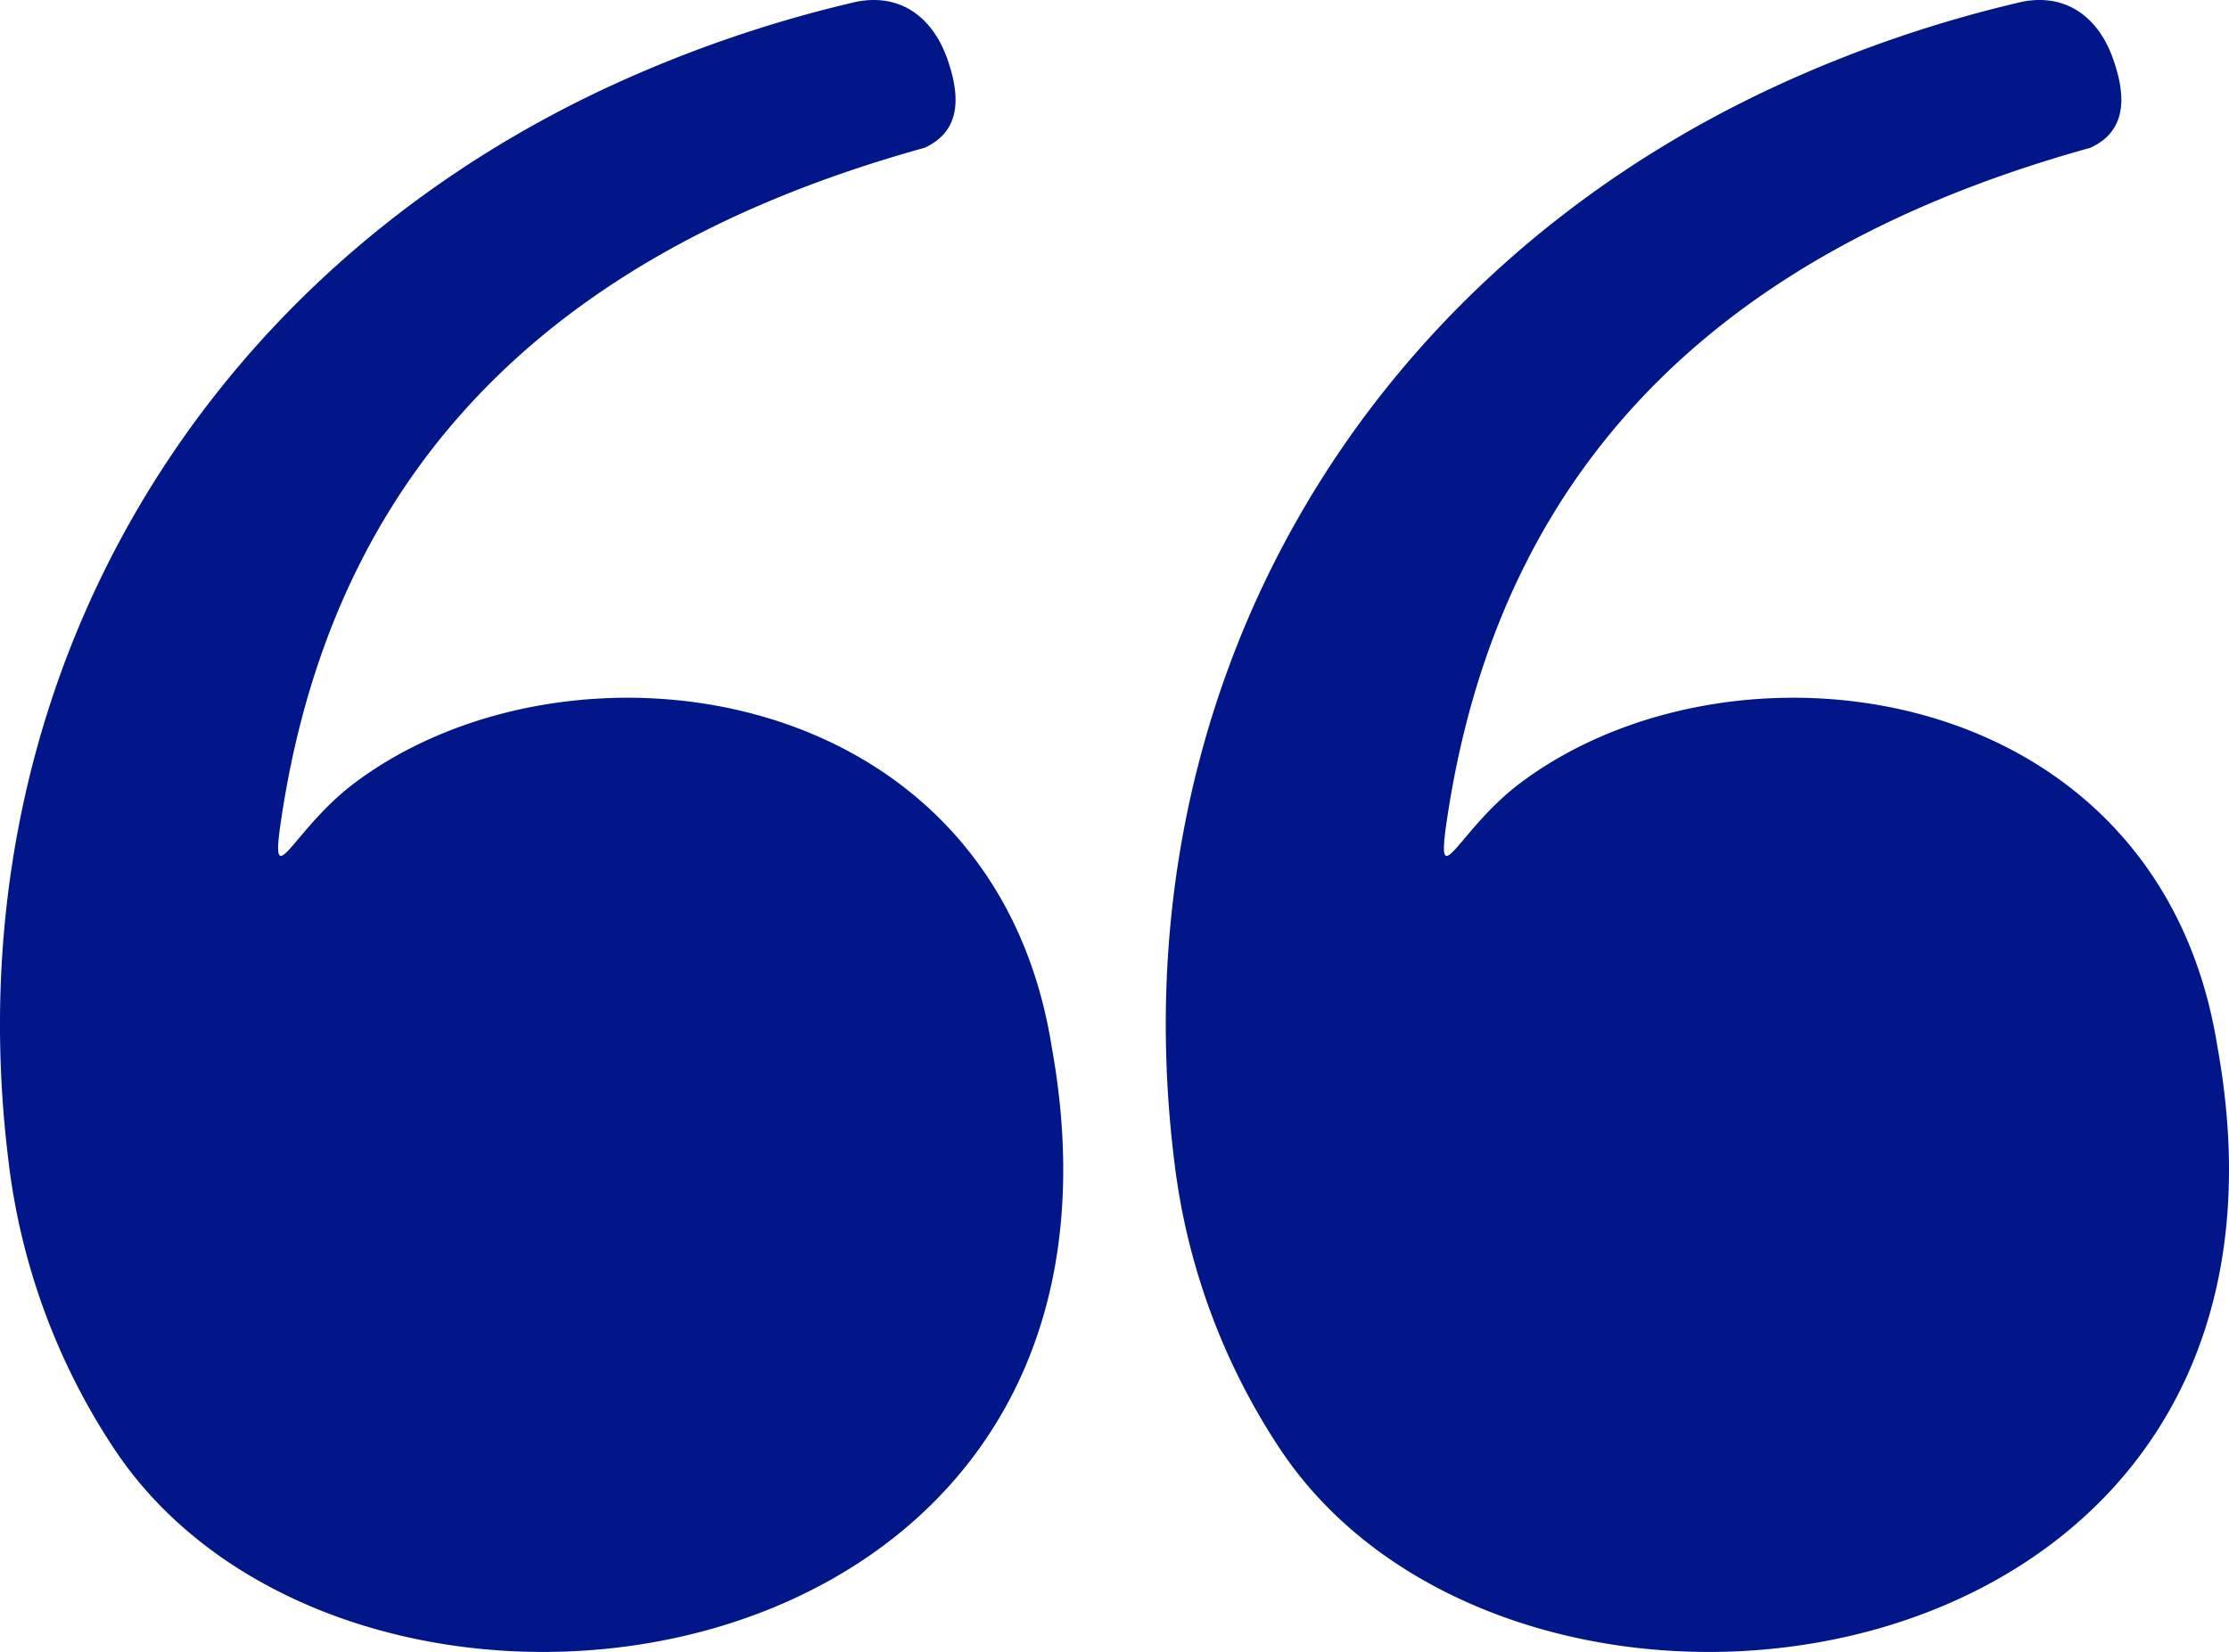
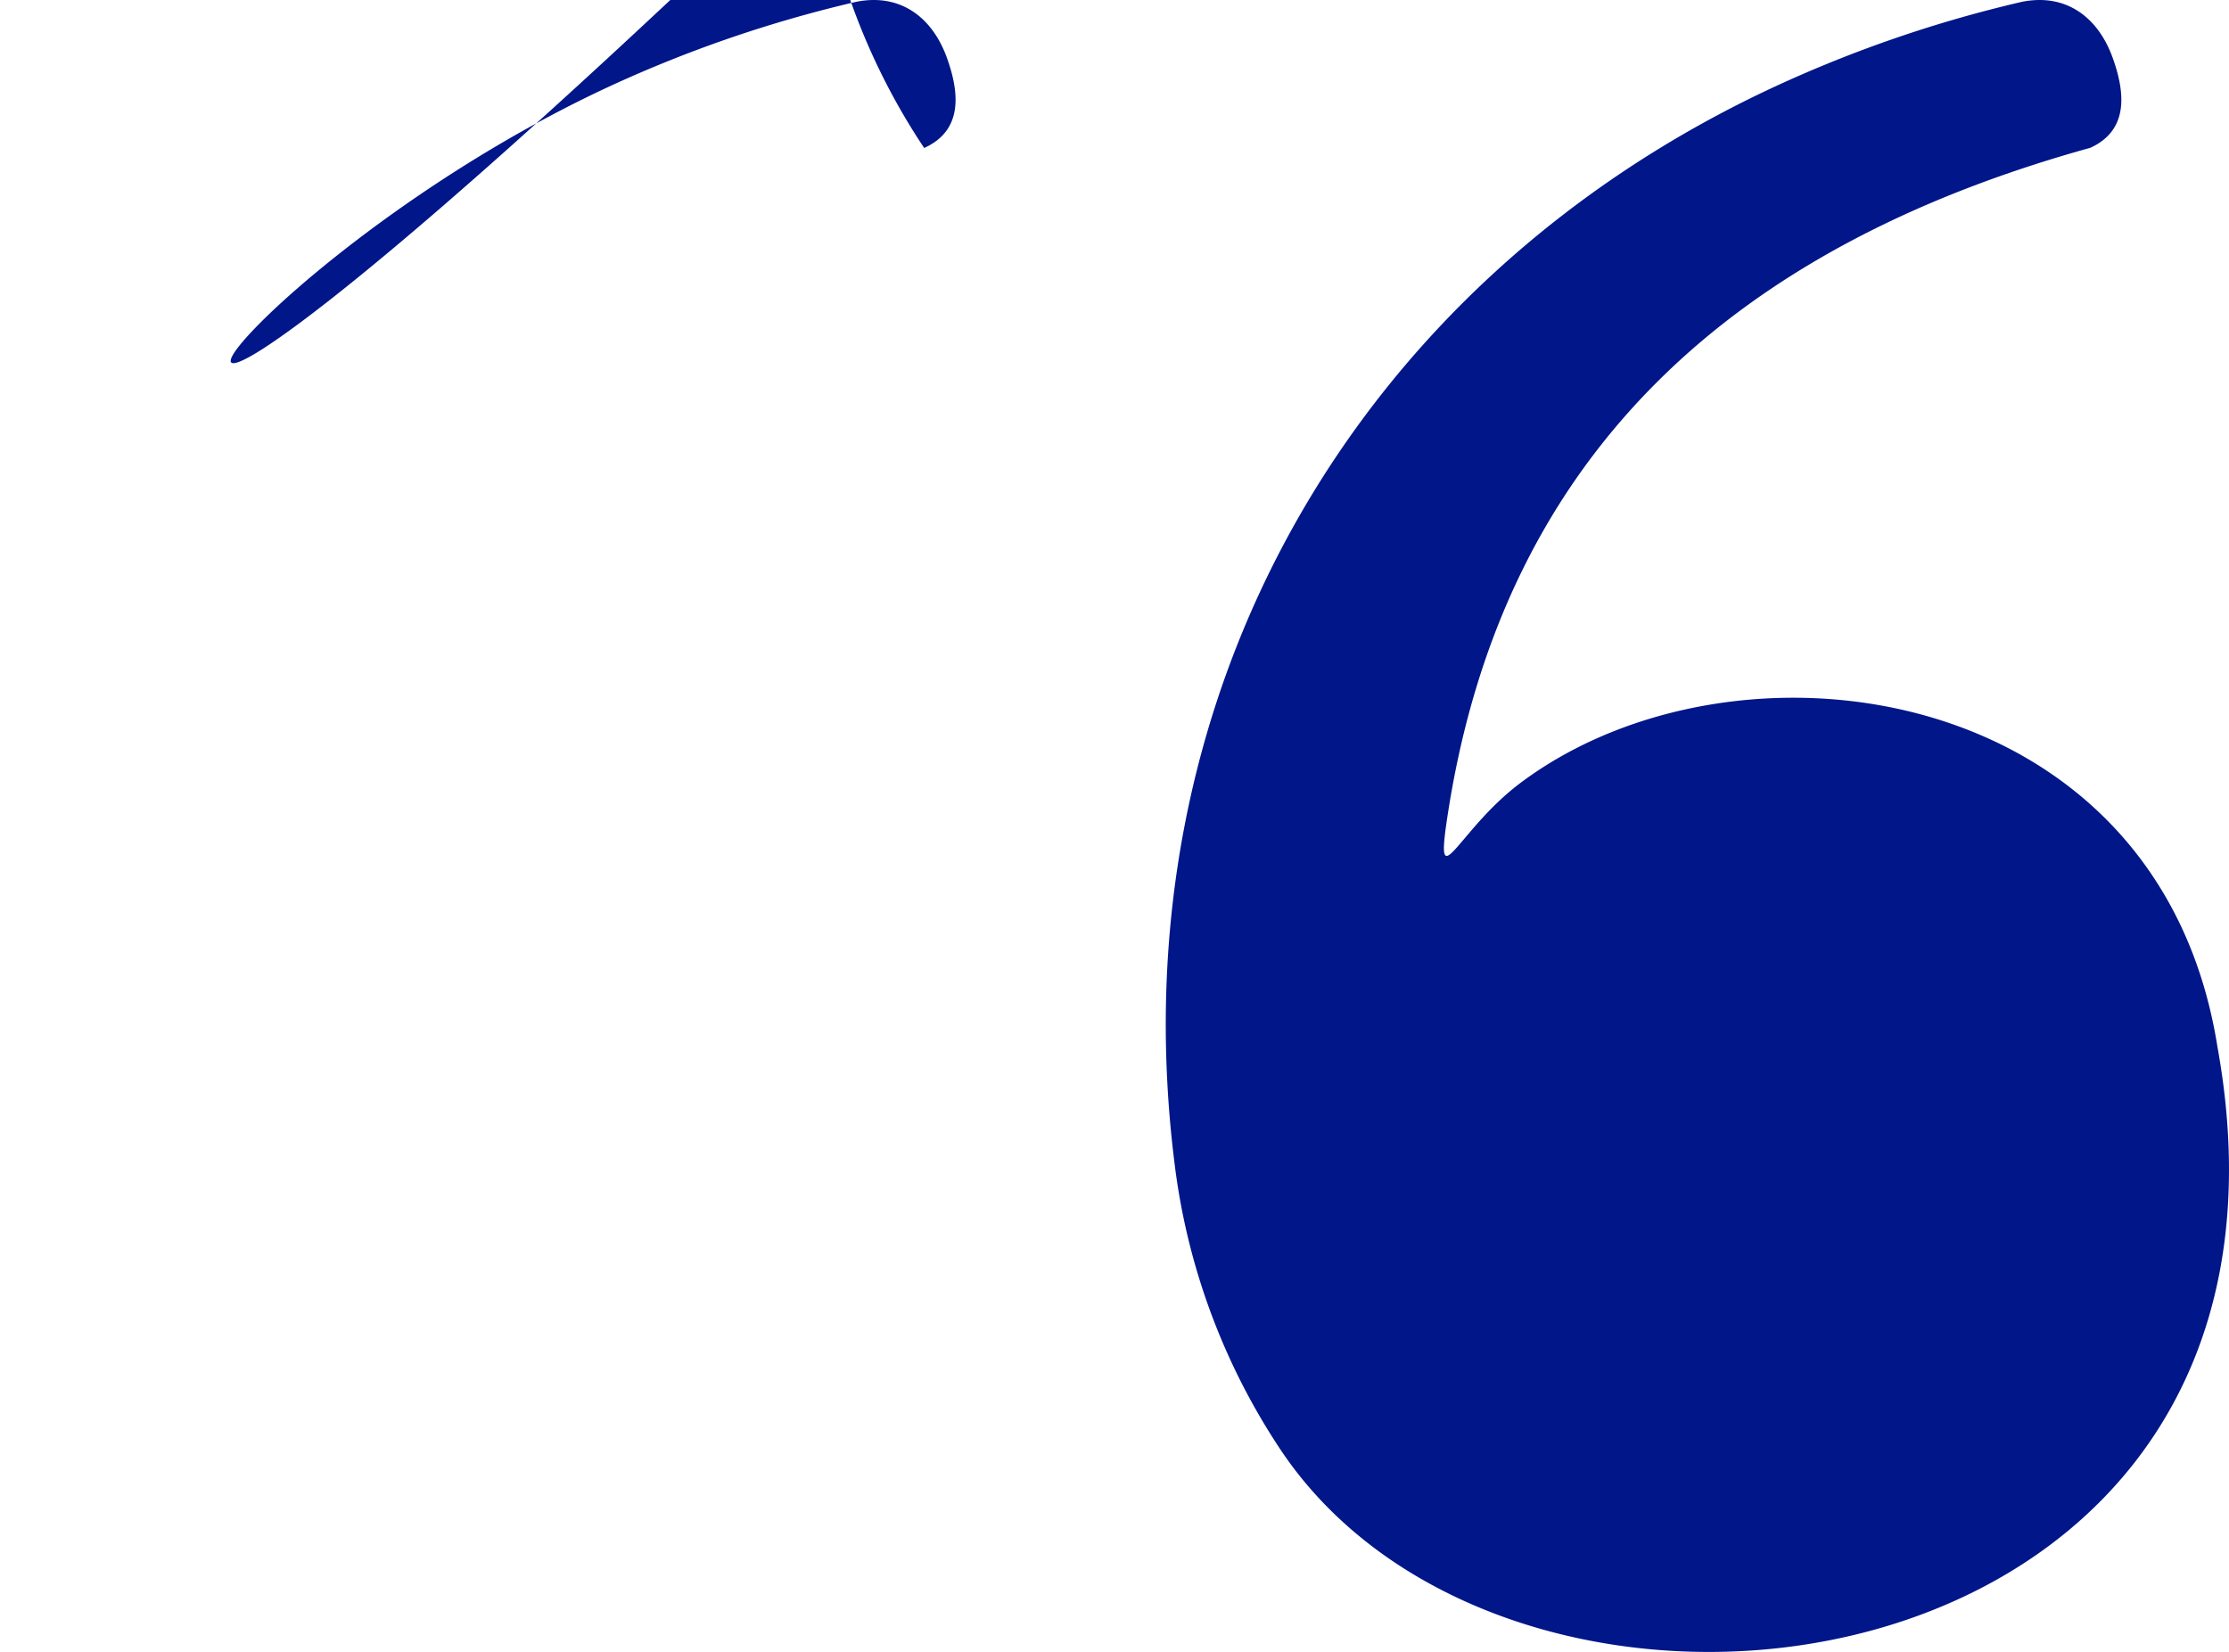
<svg xmlns="http://www.w3.org/2000/svg" width="167.43" height="124.103" viewBox="0 0 167.43 124.103">
-   <path id="quotation-mark-icon" d="M69.415,11.114c-26.57,7.371-43.862,22.783-48.163,49.6-1.171,7.3.464,1.785,5.412-1.916,16.155-12.086,47.917-7.809,52.326,19.8,8.869,48.882-52.254,57.345-70.344,30.347a49.705,49.705,0,0,1-8-21.645C-3.712,52.321,14.218,21.16,45.716,6.523A95.811,95.811,0,0,1,64.294.143c3.309-.67,5.713,1.131,6.822,4.176.939,2.6,1.259,5.468-1.7,6.8Zm87.568,0c-26.57,7.371-43.866,22.783-48.163,49.6-1.171,7.3.464,1.785,5.412-1.916,16.154-12.086,47.917-7.809,52.322,19.8,8.872,48.882-52.25,57.345-70.341,30.347a49.705,49.705,0,0,1-8-21.645C83.856,52.321,101.783,21.16,133.284,6.523A95.736,95.736,0,0,1,151.861.143c3.309-.67,5.713,1.131,6.822,4.176.939,2.6,1.259,5.468-1.7,6.8Z" transform="translate(0.001 -0.003)" fill="#001689" fill-rule="evenodd" />
+   <path id="quotation-mark-icon" d="M69.415,11.114a49.705,49.705,0,0,1-8-21.645C-3.712,52.321,14.218,21.16,45.716,6.523A95.811,95.811,0,0,1,64.294.143c3.309-.67,5.713,1.131,6.822,4.176.939,2.6,1.259,5.468-1.7,6.8Zm87.568,0c-26.57,7.371-43.866,22.783-48.163,49.6-1.171,7.3.464,1.785,5.412-1.916,16.154-12.086,47.917-7.809,52.322,19.8,8.872,48.882-52.25,57.345-70.341,30.347a49.705,49.705,0,0,1-8-21.645C83.856,52.321,101.783,21.16,133.284,6.523A95.736,95.736,0,0,1,151.861.143c3.309-.67,5.713,1.131,6.822,4.176.939,2.6,1.259,5.468-1.7,6.8Z" transform="translate(0.001 -0.003)" fill="#001689" fill-rule="evenodd" />
</svg>